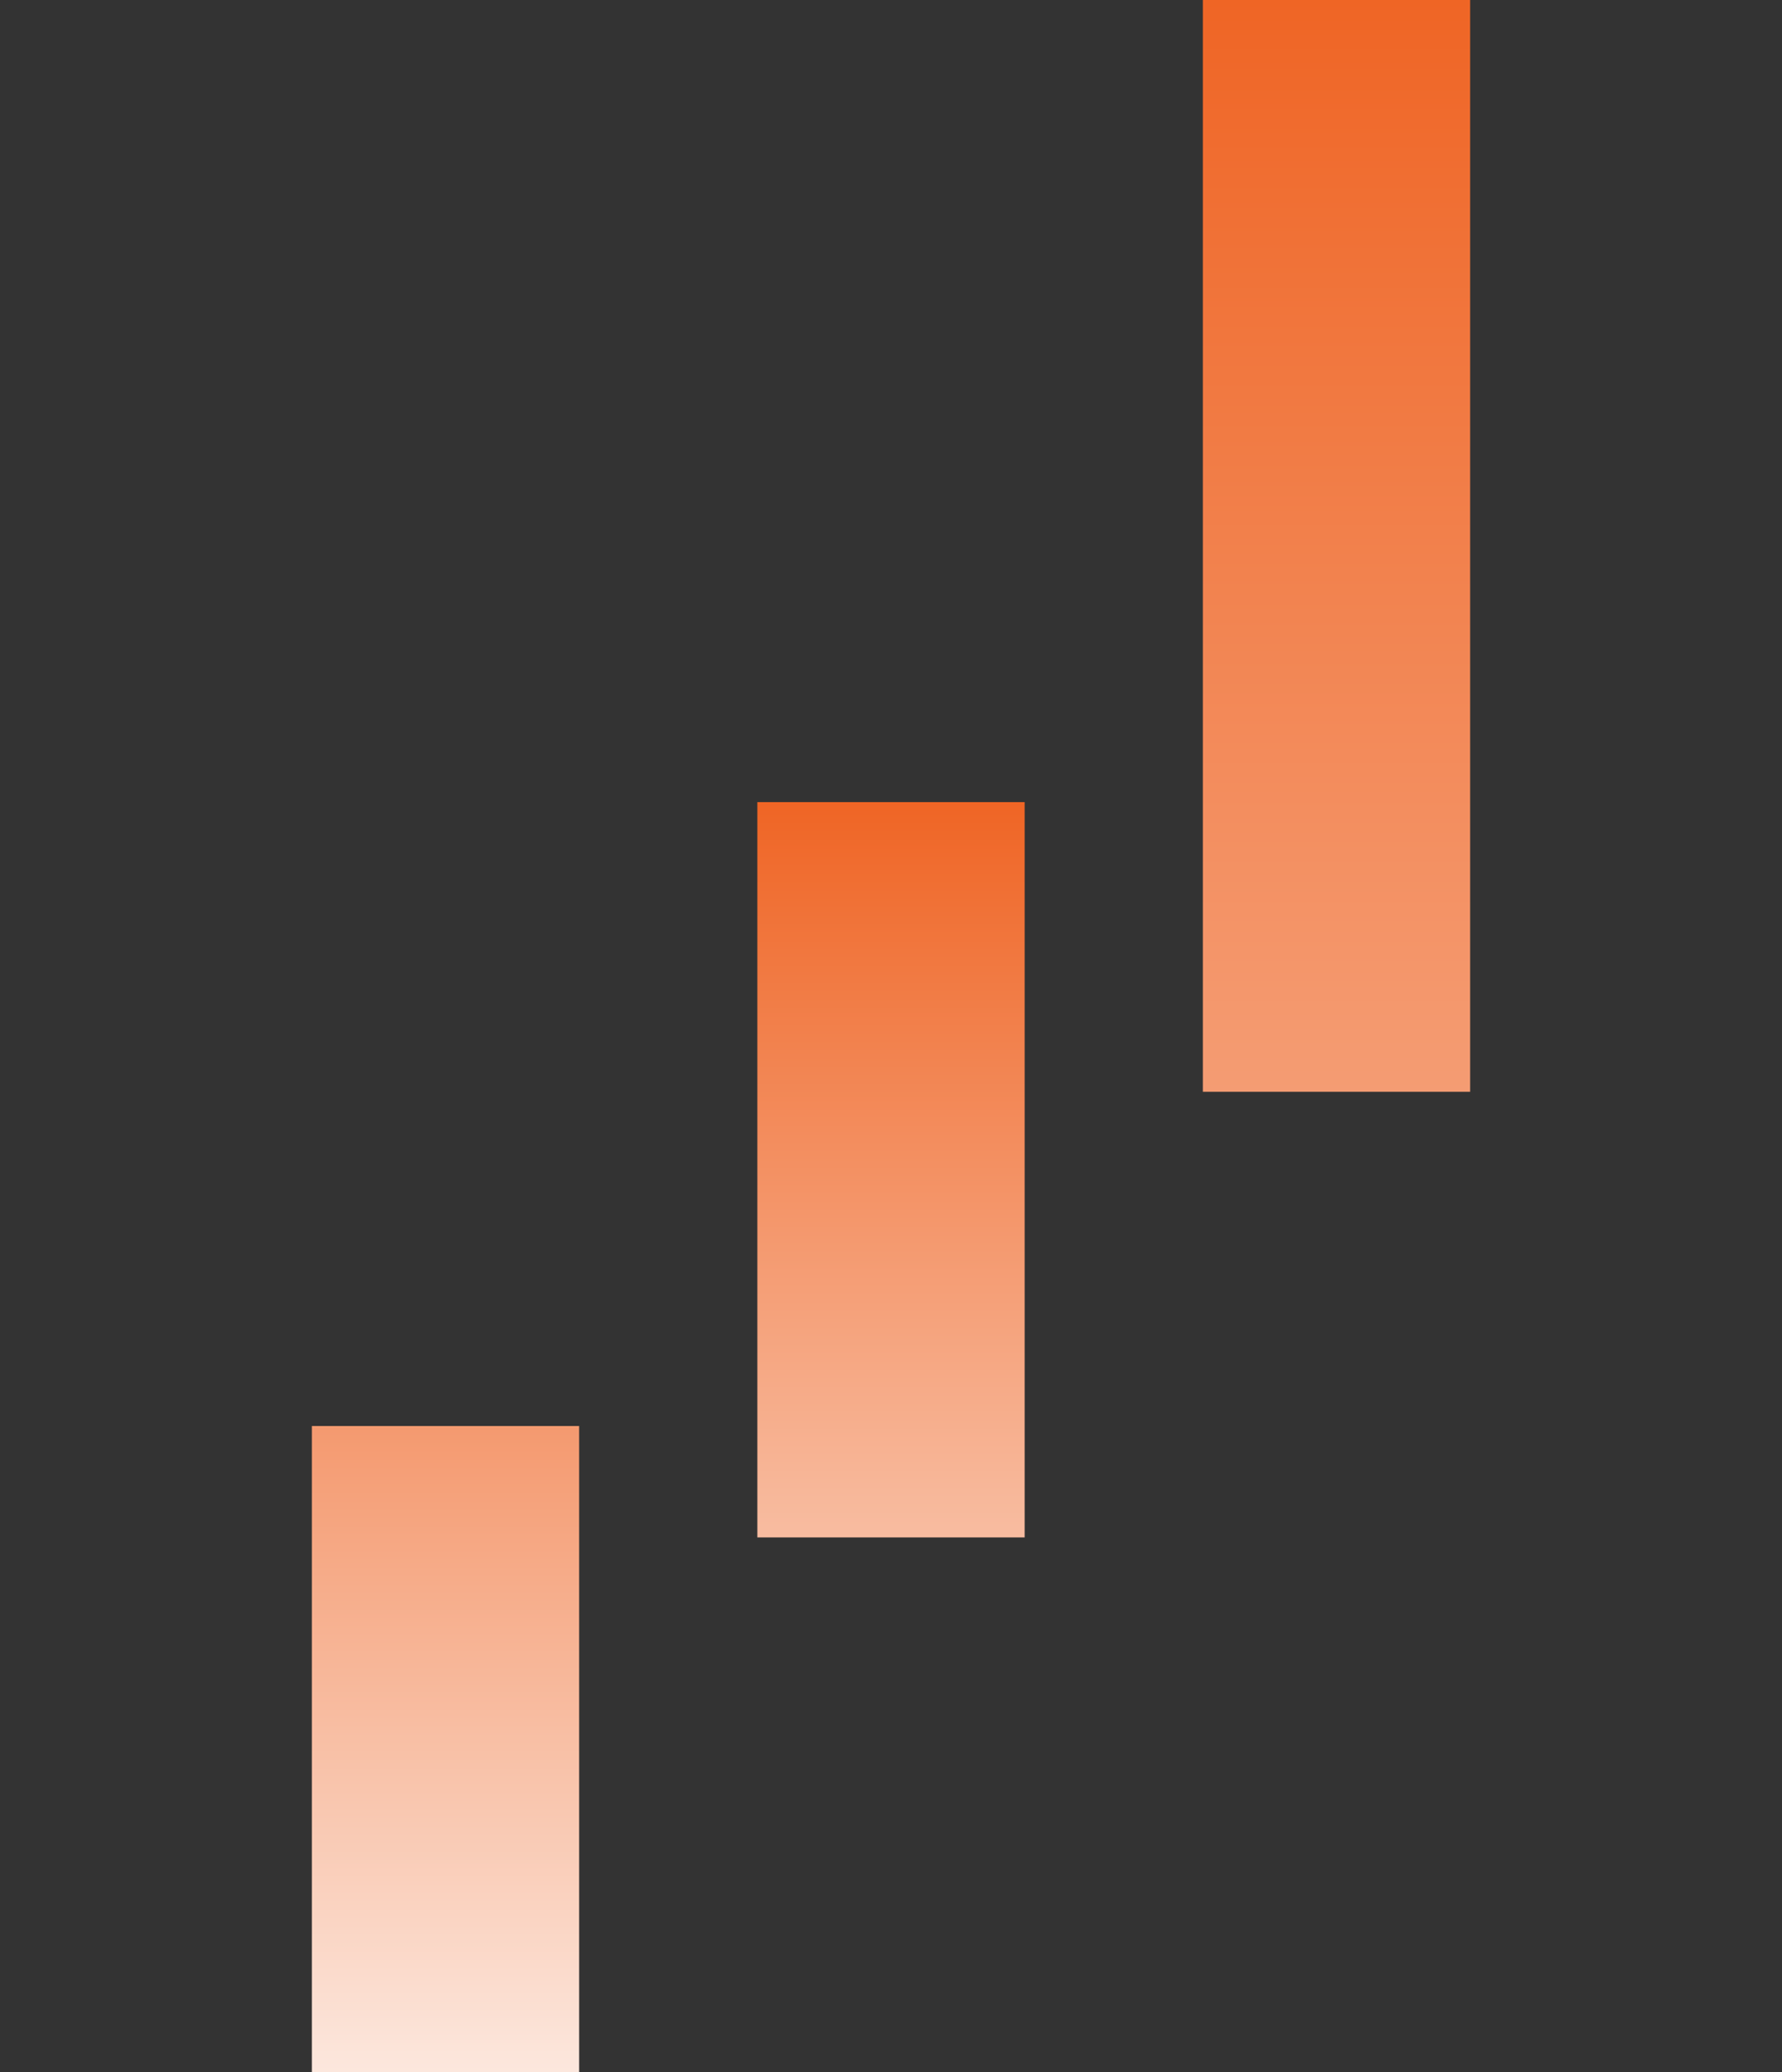
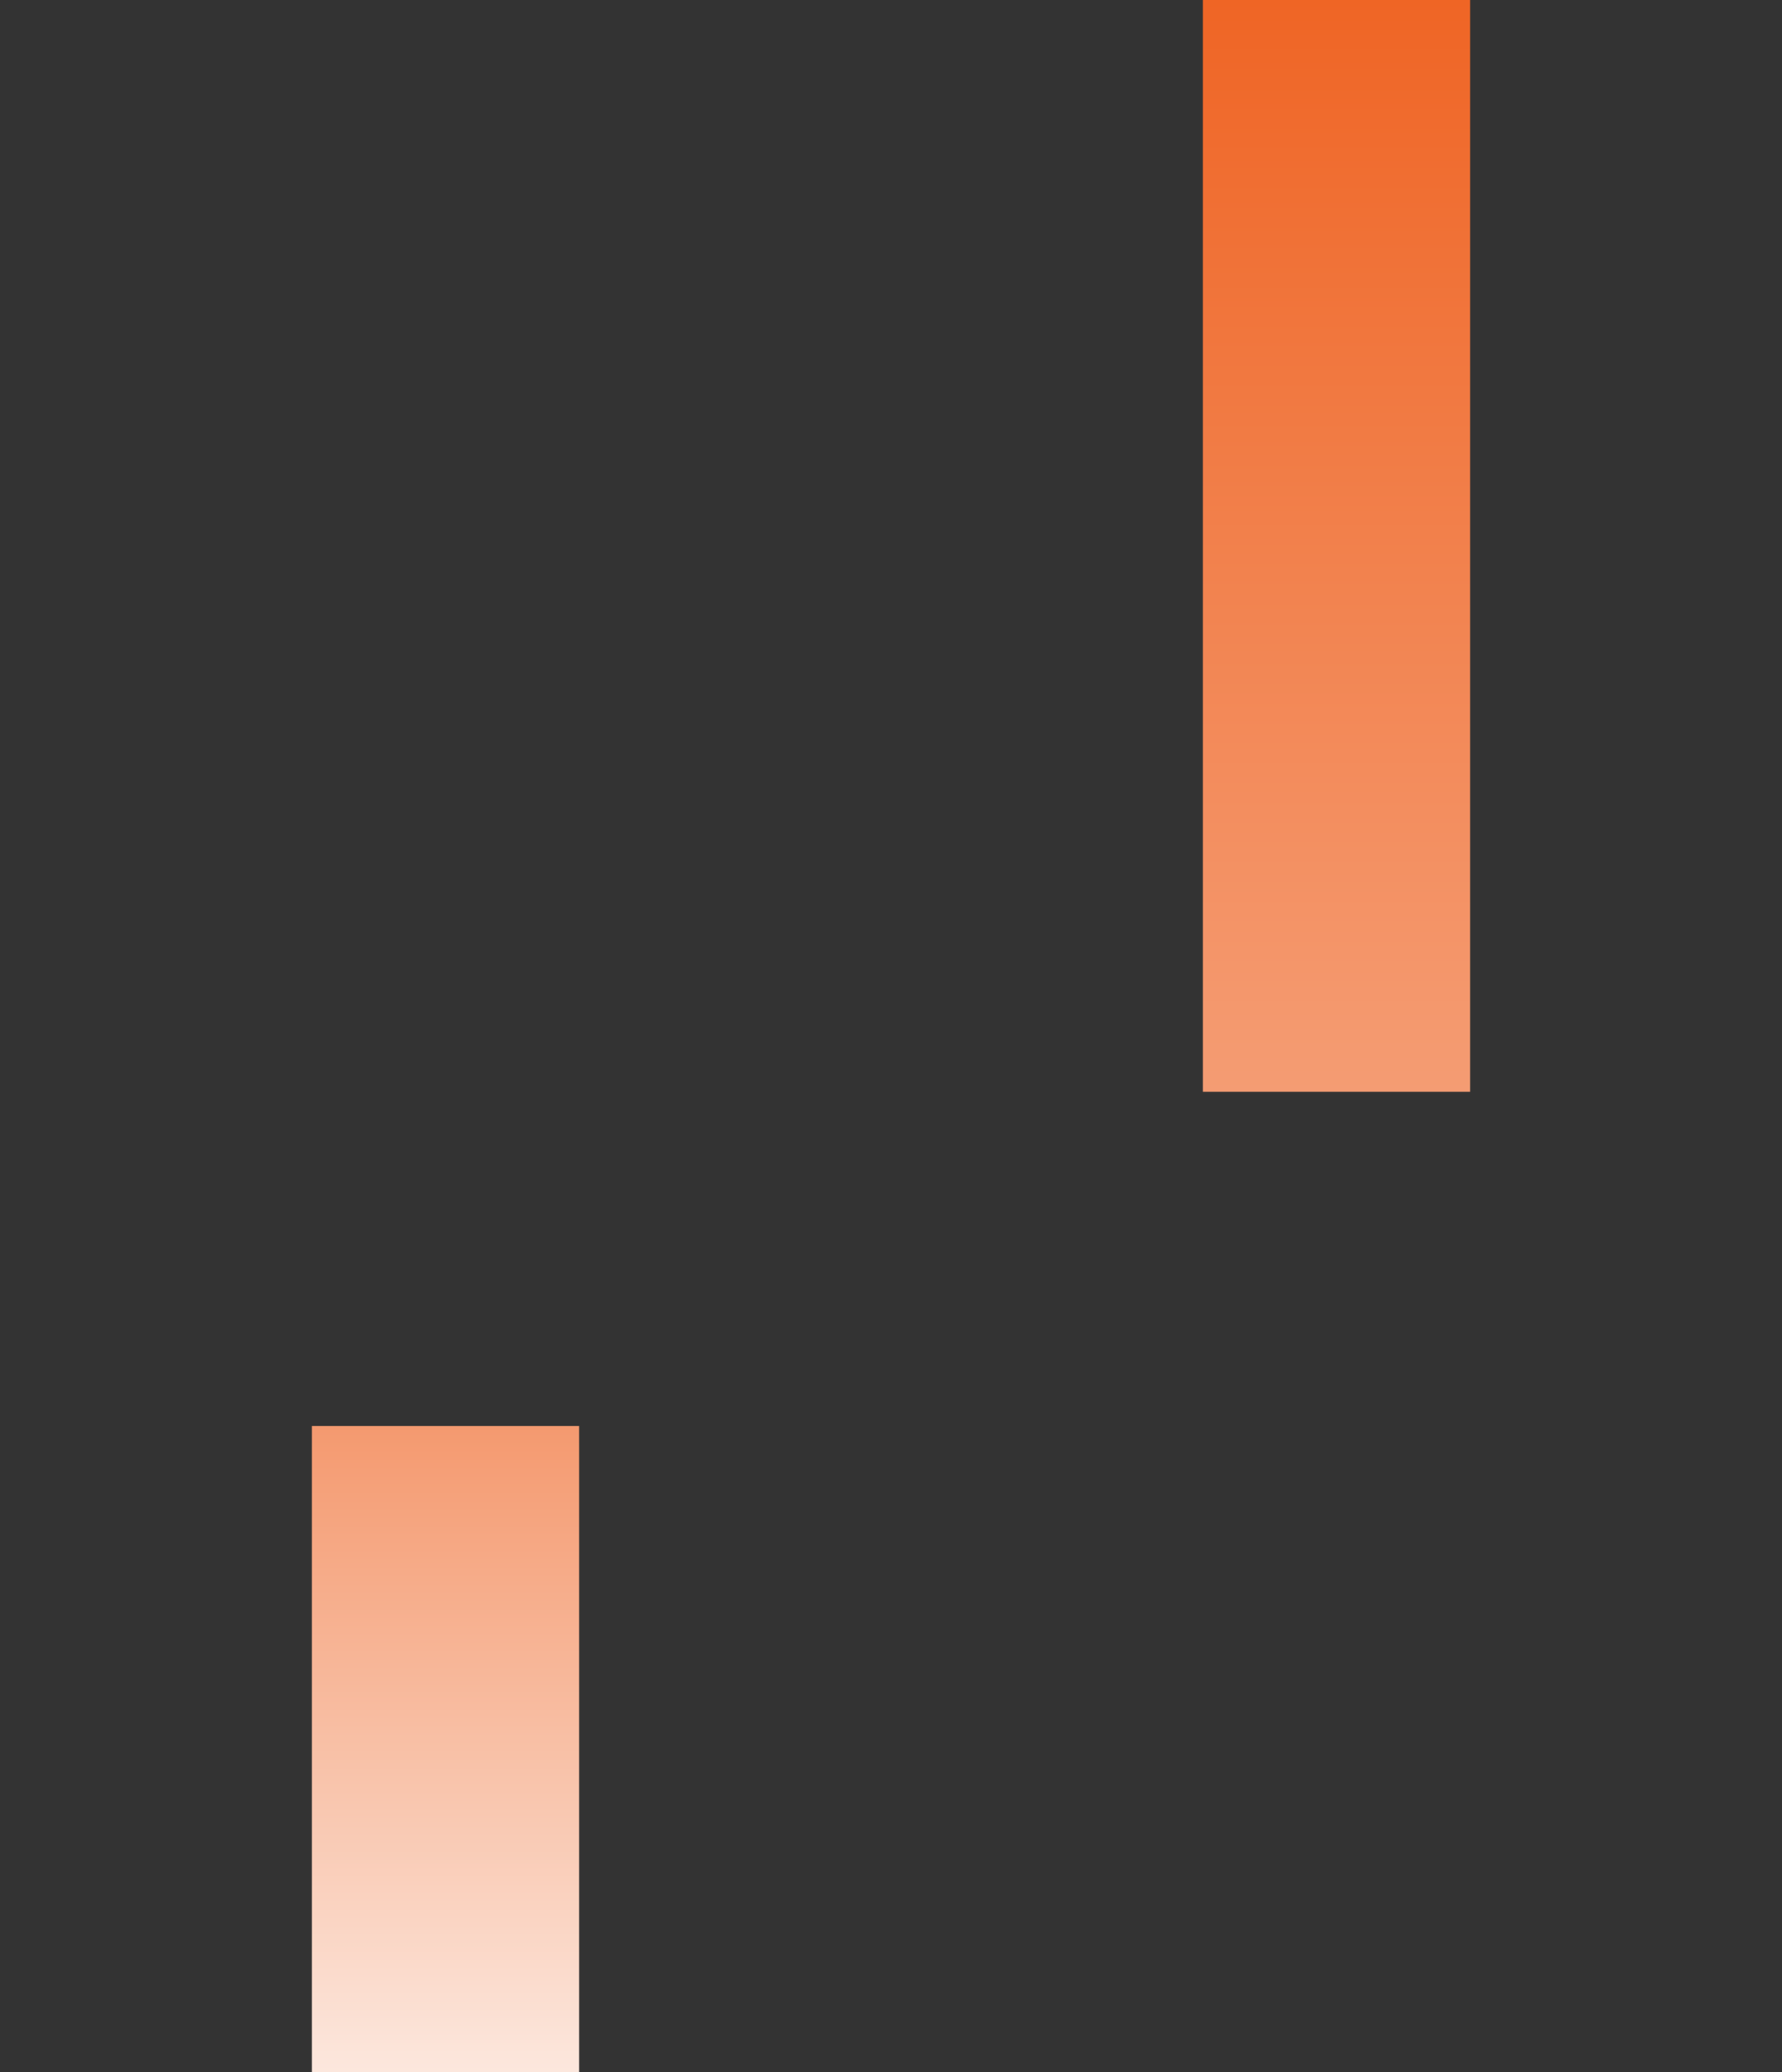
<svg xmlns="http://www.w3.org/2000/svg" width="80" height="93" viewBox="0 0 80 93" fill="none">
  <rect x="0" y="0" width="80" height="93" fill="#333333" stroke="none" />
  <rect x="14" y="64" width="12" height="29" fill="url(#paint0_linear_494_16959)" />
-   <rect x="34" y="36" width="12" height="33" fill="url(#paint1_linear_494_16959)" />
  <rect x="54" width="12" height="49" fill="url(#paint2_linear_494_16959)" />
  <defs>
    <linearGradient id="paint0_linear_494_16959" x1="20" y1="44.382" x2="20" y2="93" gradientUnits="userSpaceOnUse">
      <stop stop-color="#EF6525" />
      <stop offset="1" stop-color="#FCE7DD" />
    </linearGradient>
    <linearGradient id="paint1_linear_494_16959" x1="40" y1="36" x2="40" y2="85.077" gradientUnits="userSpaceOnUse">
      <stop stop-color="#EF6525" />
      <stop offset="1" stop-color="#FCE7DD" />
    </linearGradient>
    <linearGradient id="paint2_linear_494_16959" x1="60" y1="0" x2="60" y2="115.623" gradientUnits="userSpaceOnUse">
      <stop stop-color="#EF6525" />
      <stop offset="1" stop-color="#FCE7DD" />
    </linearGradient>
  </defs>
</svg>